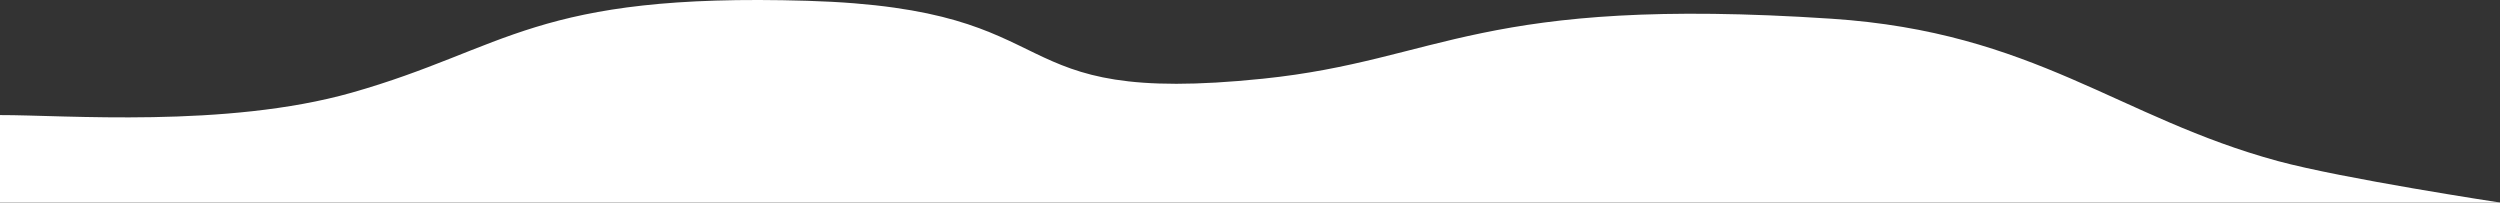
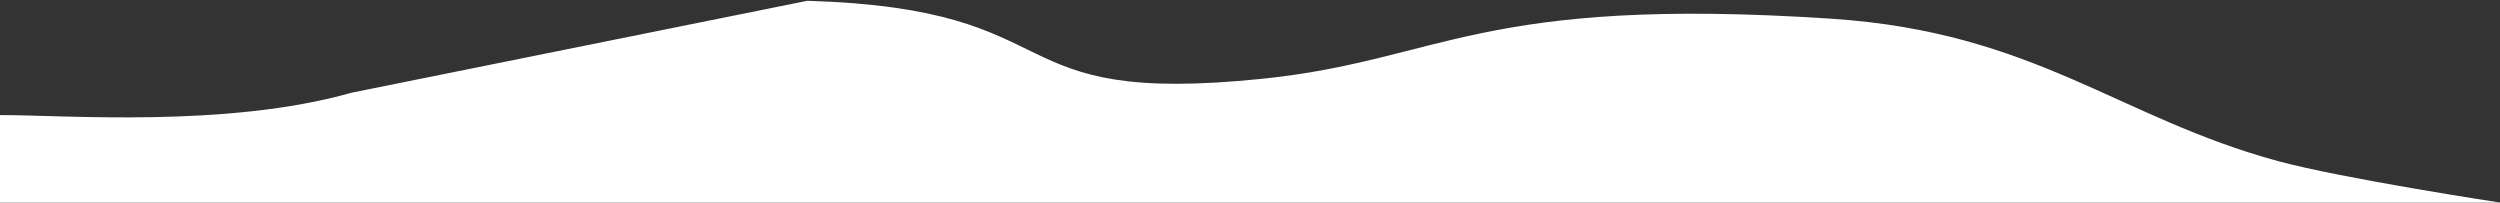
<svg xmlns="http://www.w3.org/2000/svg" width="1728" height="140" viewBox="0 0 1728 140" fill="none">
  <rect x="0" y="0" width="1728" height="140" fill="#333333" stroke="none" />
-   <path d="M243.002 64.078C156.37 88.624 44.206 79.442 0 79.546V140L1728 140C1728 140 1619.21 123.462 1574.51 111.335C1464.18 81.4 1406.51 22.243 1266.01 12.947C1022.3 -3.179 996.634 41.584 873.007 54.394C684.497 73.926 746.817 6.175 558.004 0.551C369.192 -5.072 351.003 33.477 243.002 64.078Z" fill="white" />
+   <path d="M243.002 64.078C156.37 88.624 44.206 79.442 0 79.546V140L1728 140C1728 140 1619.21 123.462 1574.51 111.335C1464.18 81.4 1406.51 22.243 1266.01 12.947C1022.3 -3.179 996.634 41.584 873.007 54.394C684.497 73.926 746.817 6.175 558.004 0.551Z" fill="white" />
</svg>